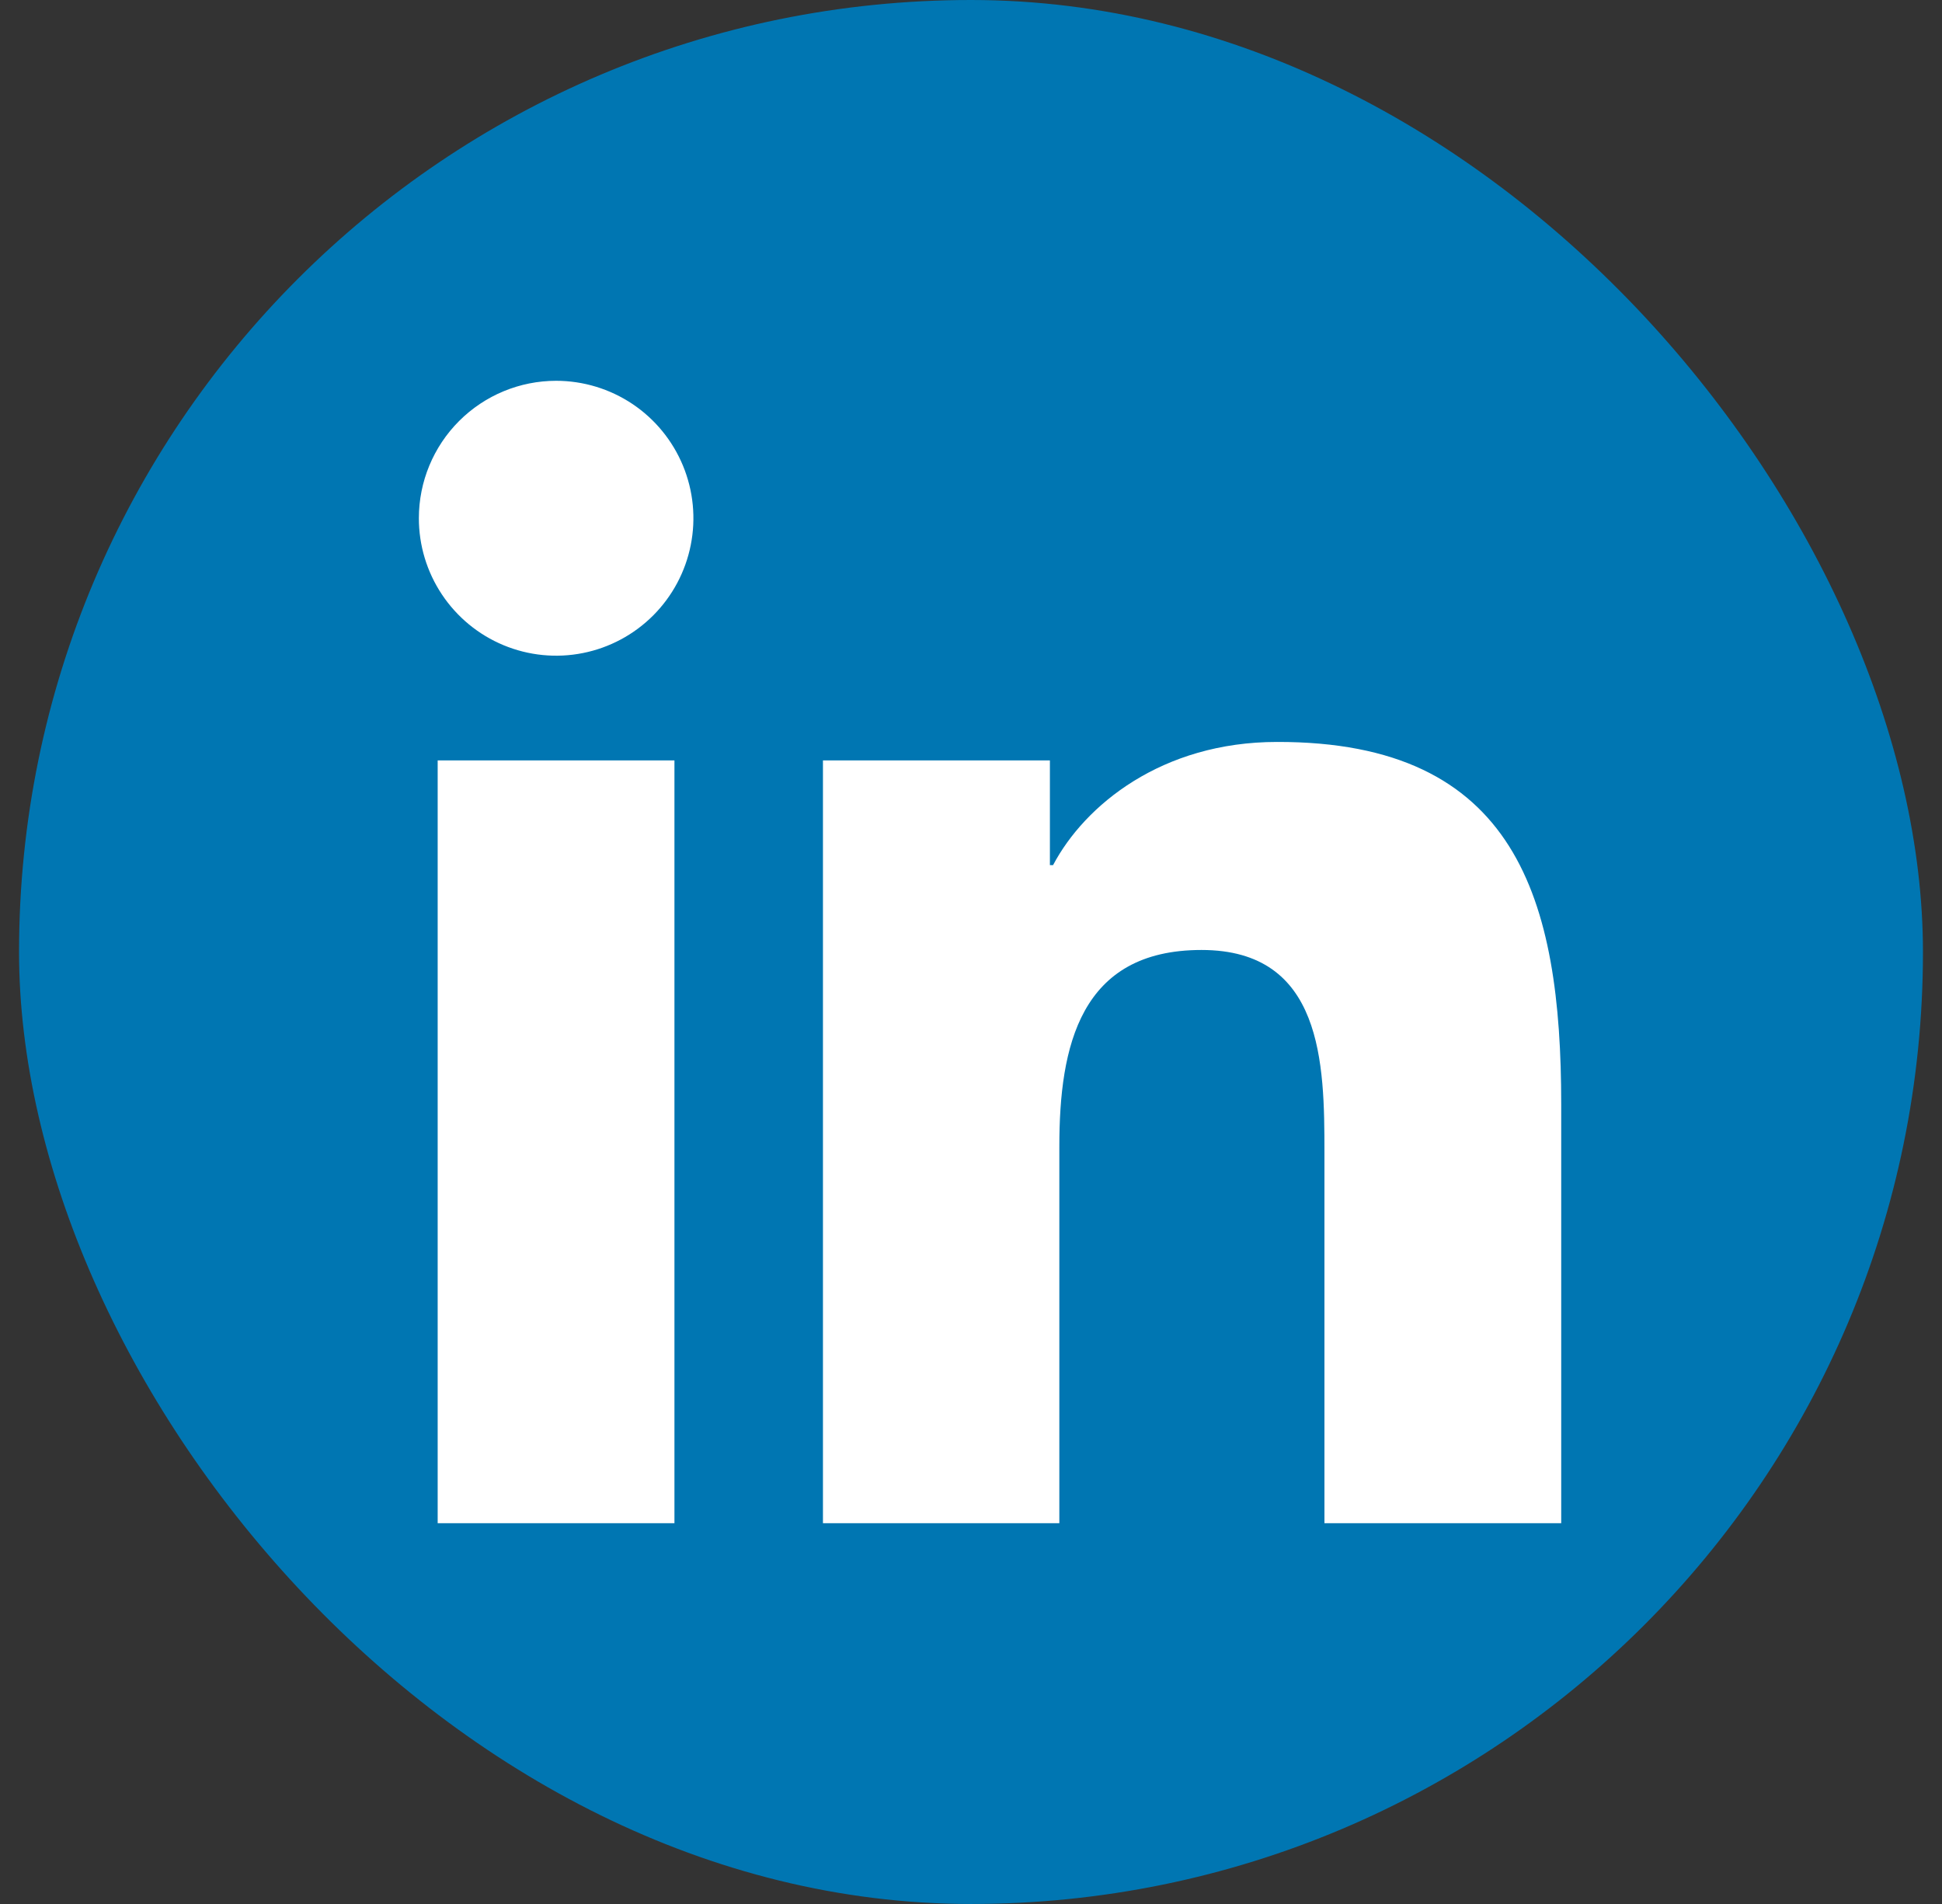
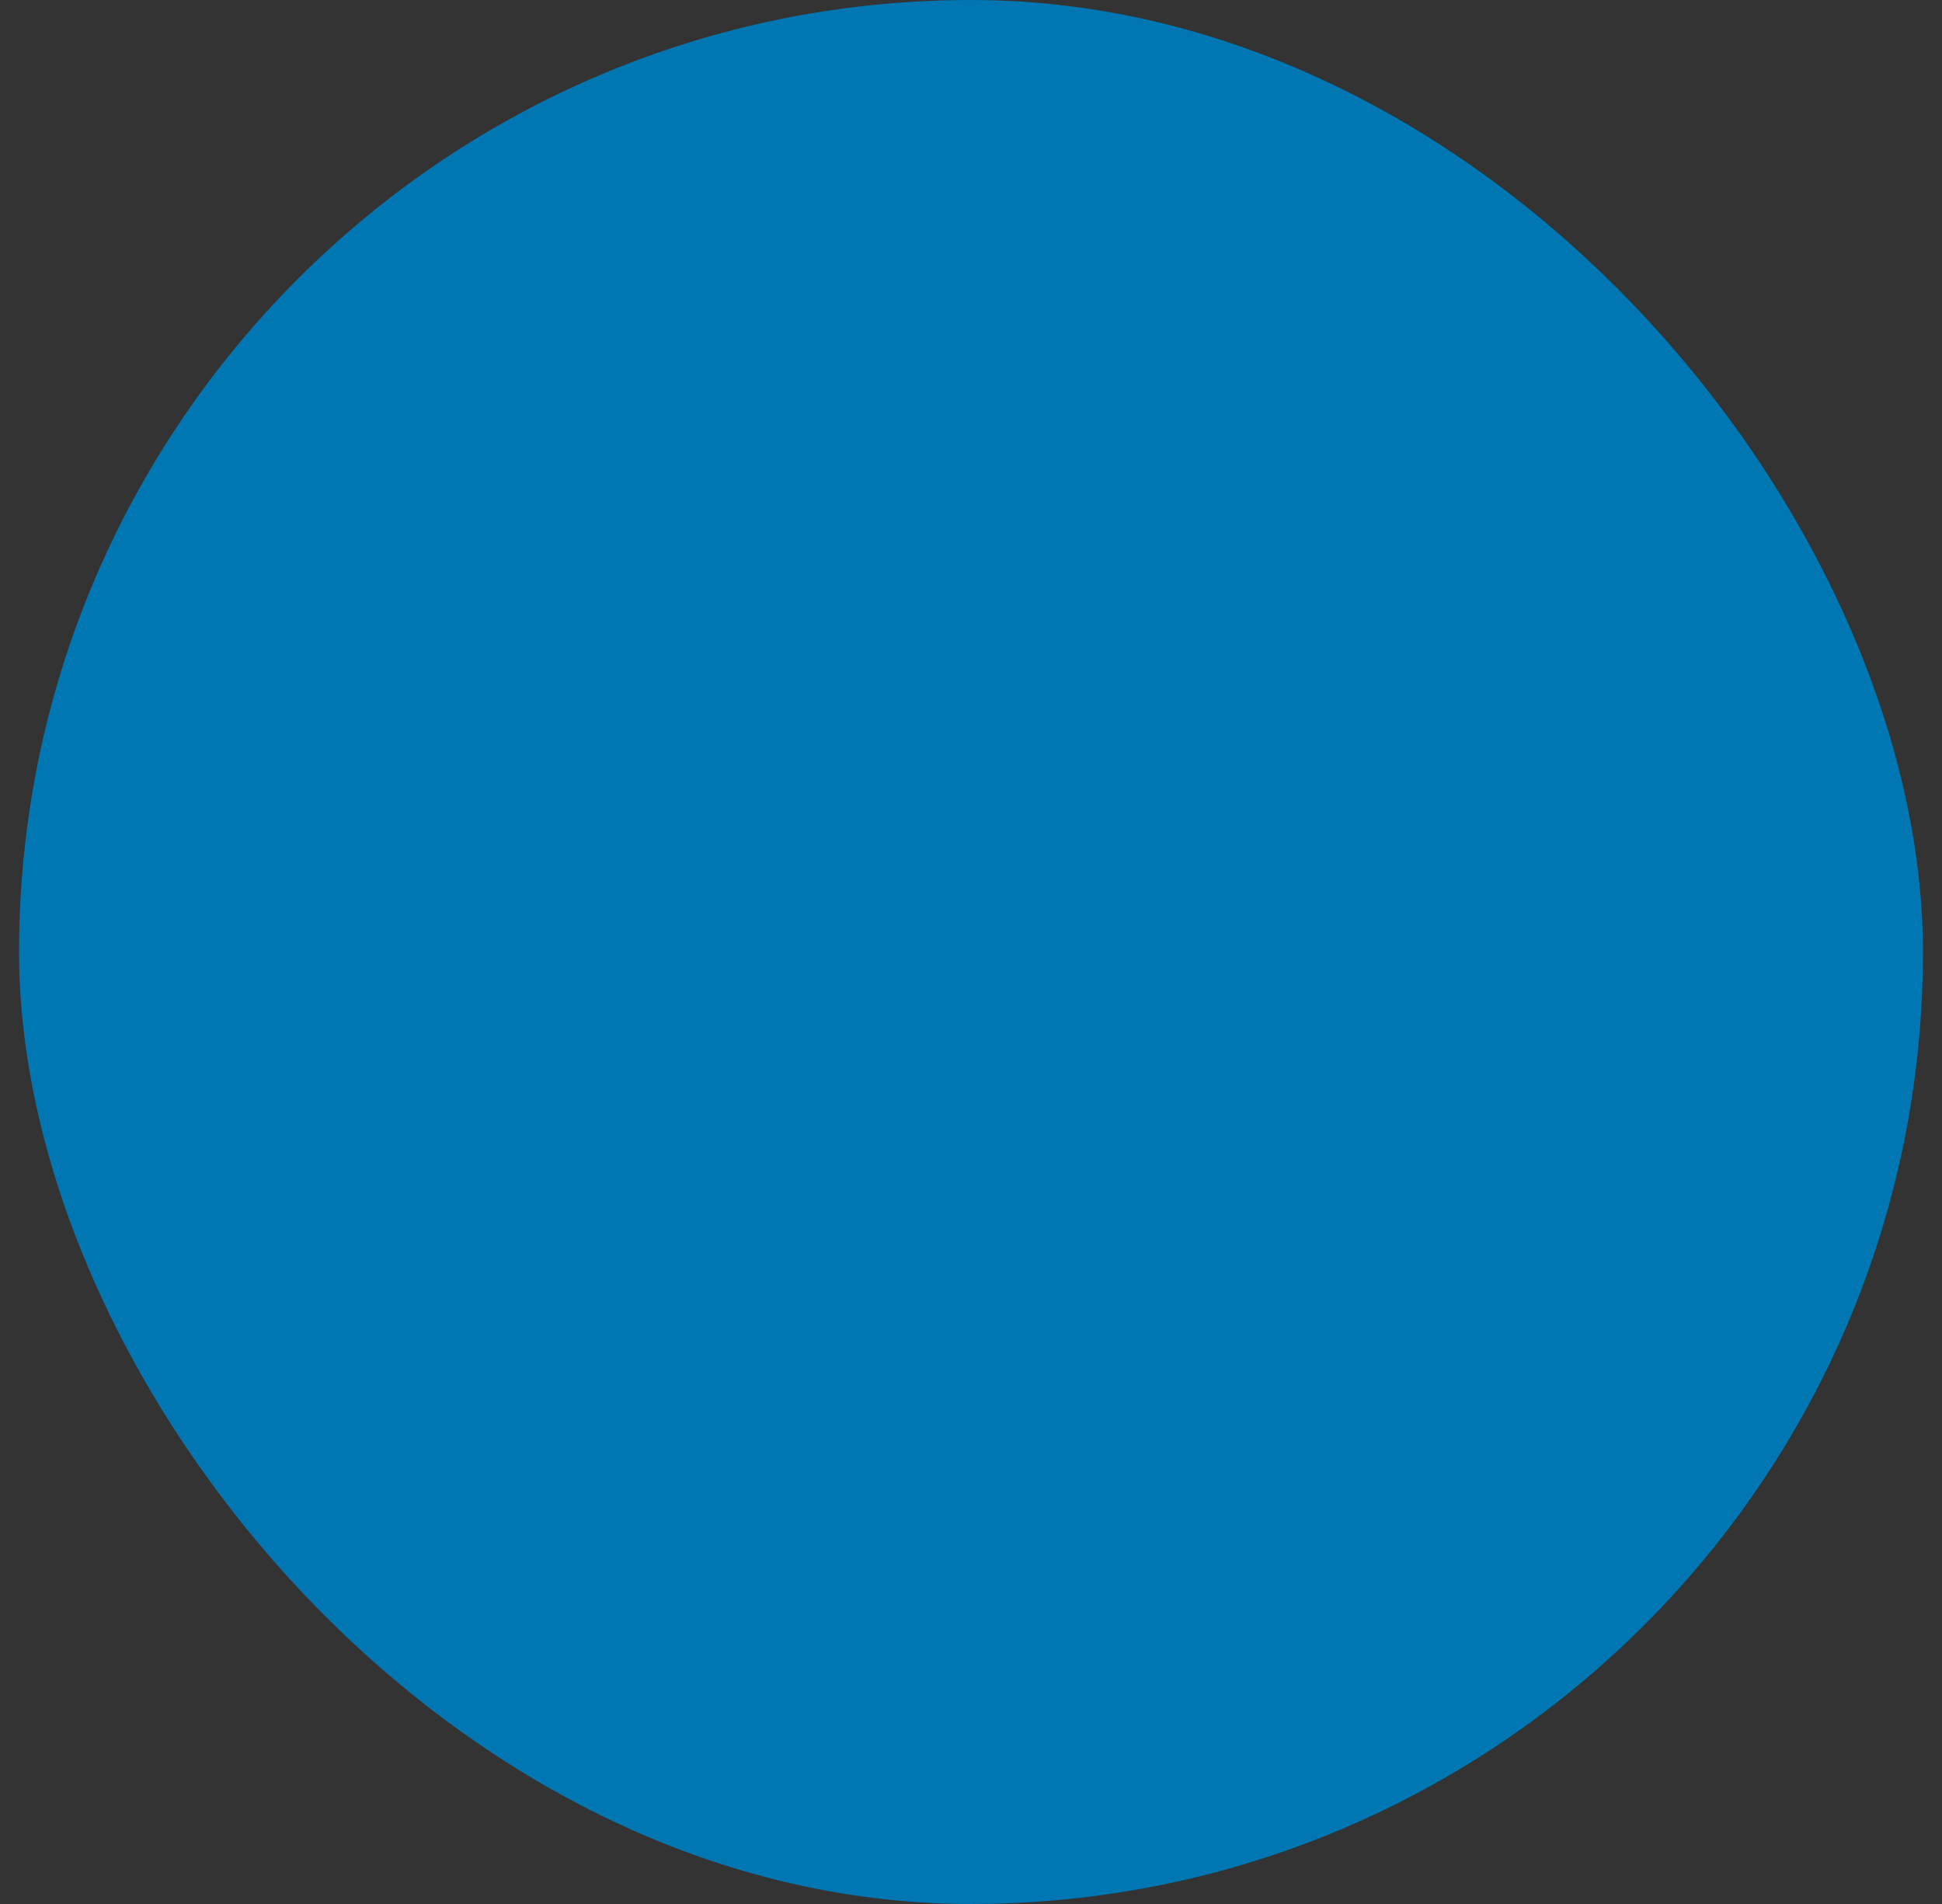
<svg xmlns="http://www.w3.org/2000/svg" width="51" height="50" viewBox="0 0 51 50" fill="none">
  <rect x="0" y="0" width="51" height="50" fill="#333333" stroke="none" />
  <rect x="0.5" width="50" height="50" rx="25" fill="#0076B2" />
-   <path d="M11.494 19.969H17.712V40H11.494V19.969ZM14.605 10C15.318 10 16.015 10.212 16.608 10.608C17.201 11.005 17.663 11.569 17.936 12.229C18.209 12.889 18.28 13.615 18.14 14.315C18.001 15.015 17.657 15.658 17.153 16.163C16.648 16.668 16.006 17.011 15.306 17.15C14.607 17.289 13.882 17.217 13.223 16.943C12.564 16.669 12.002 16.206 11.606 15.612C11.21 15.018 10.999 14.32 11 13.606C11.001 12.649 11.381 11.732 12.057 11.056C12.733 10.38 13.649 10 14.605 10ZM21.612 19.969H27.572V22.719H27.655C28.486 21.145 30.511 19.484 33.536 19.484C39.833 19.471 41 23.62 41 29V40H34.782V30.254C34.782 27.934 34.741 24.947 31.552 24.947C28.362 24.947 27.82 27.477 27.82 30.103V40H21.612V19.969Z" fill="white" />
</svg>